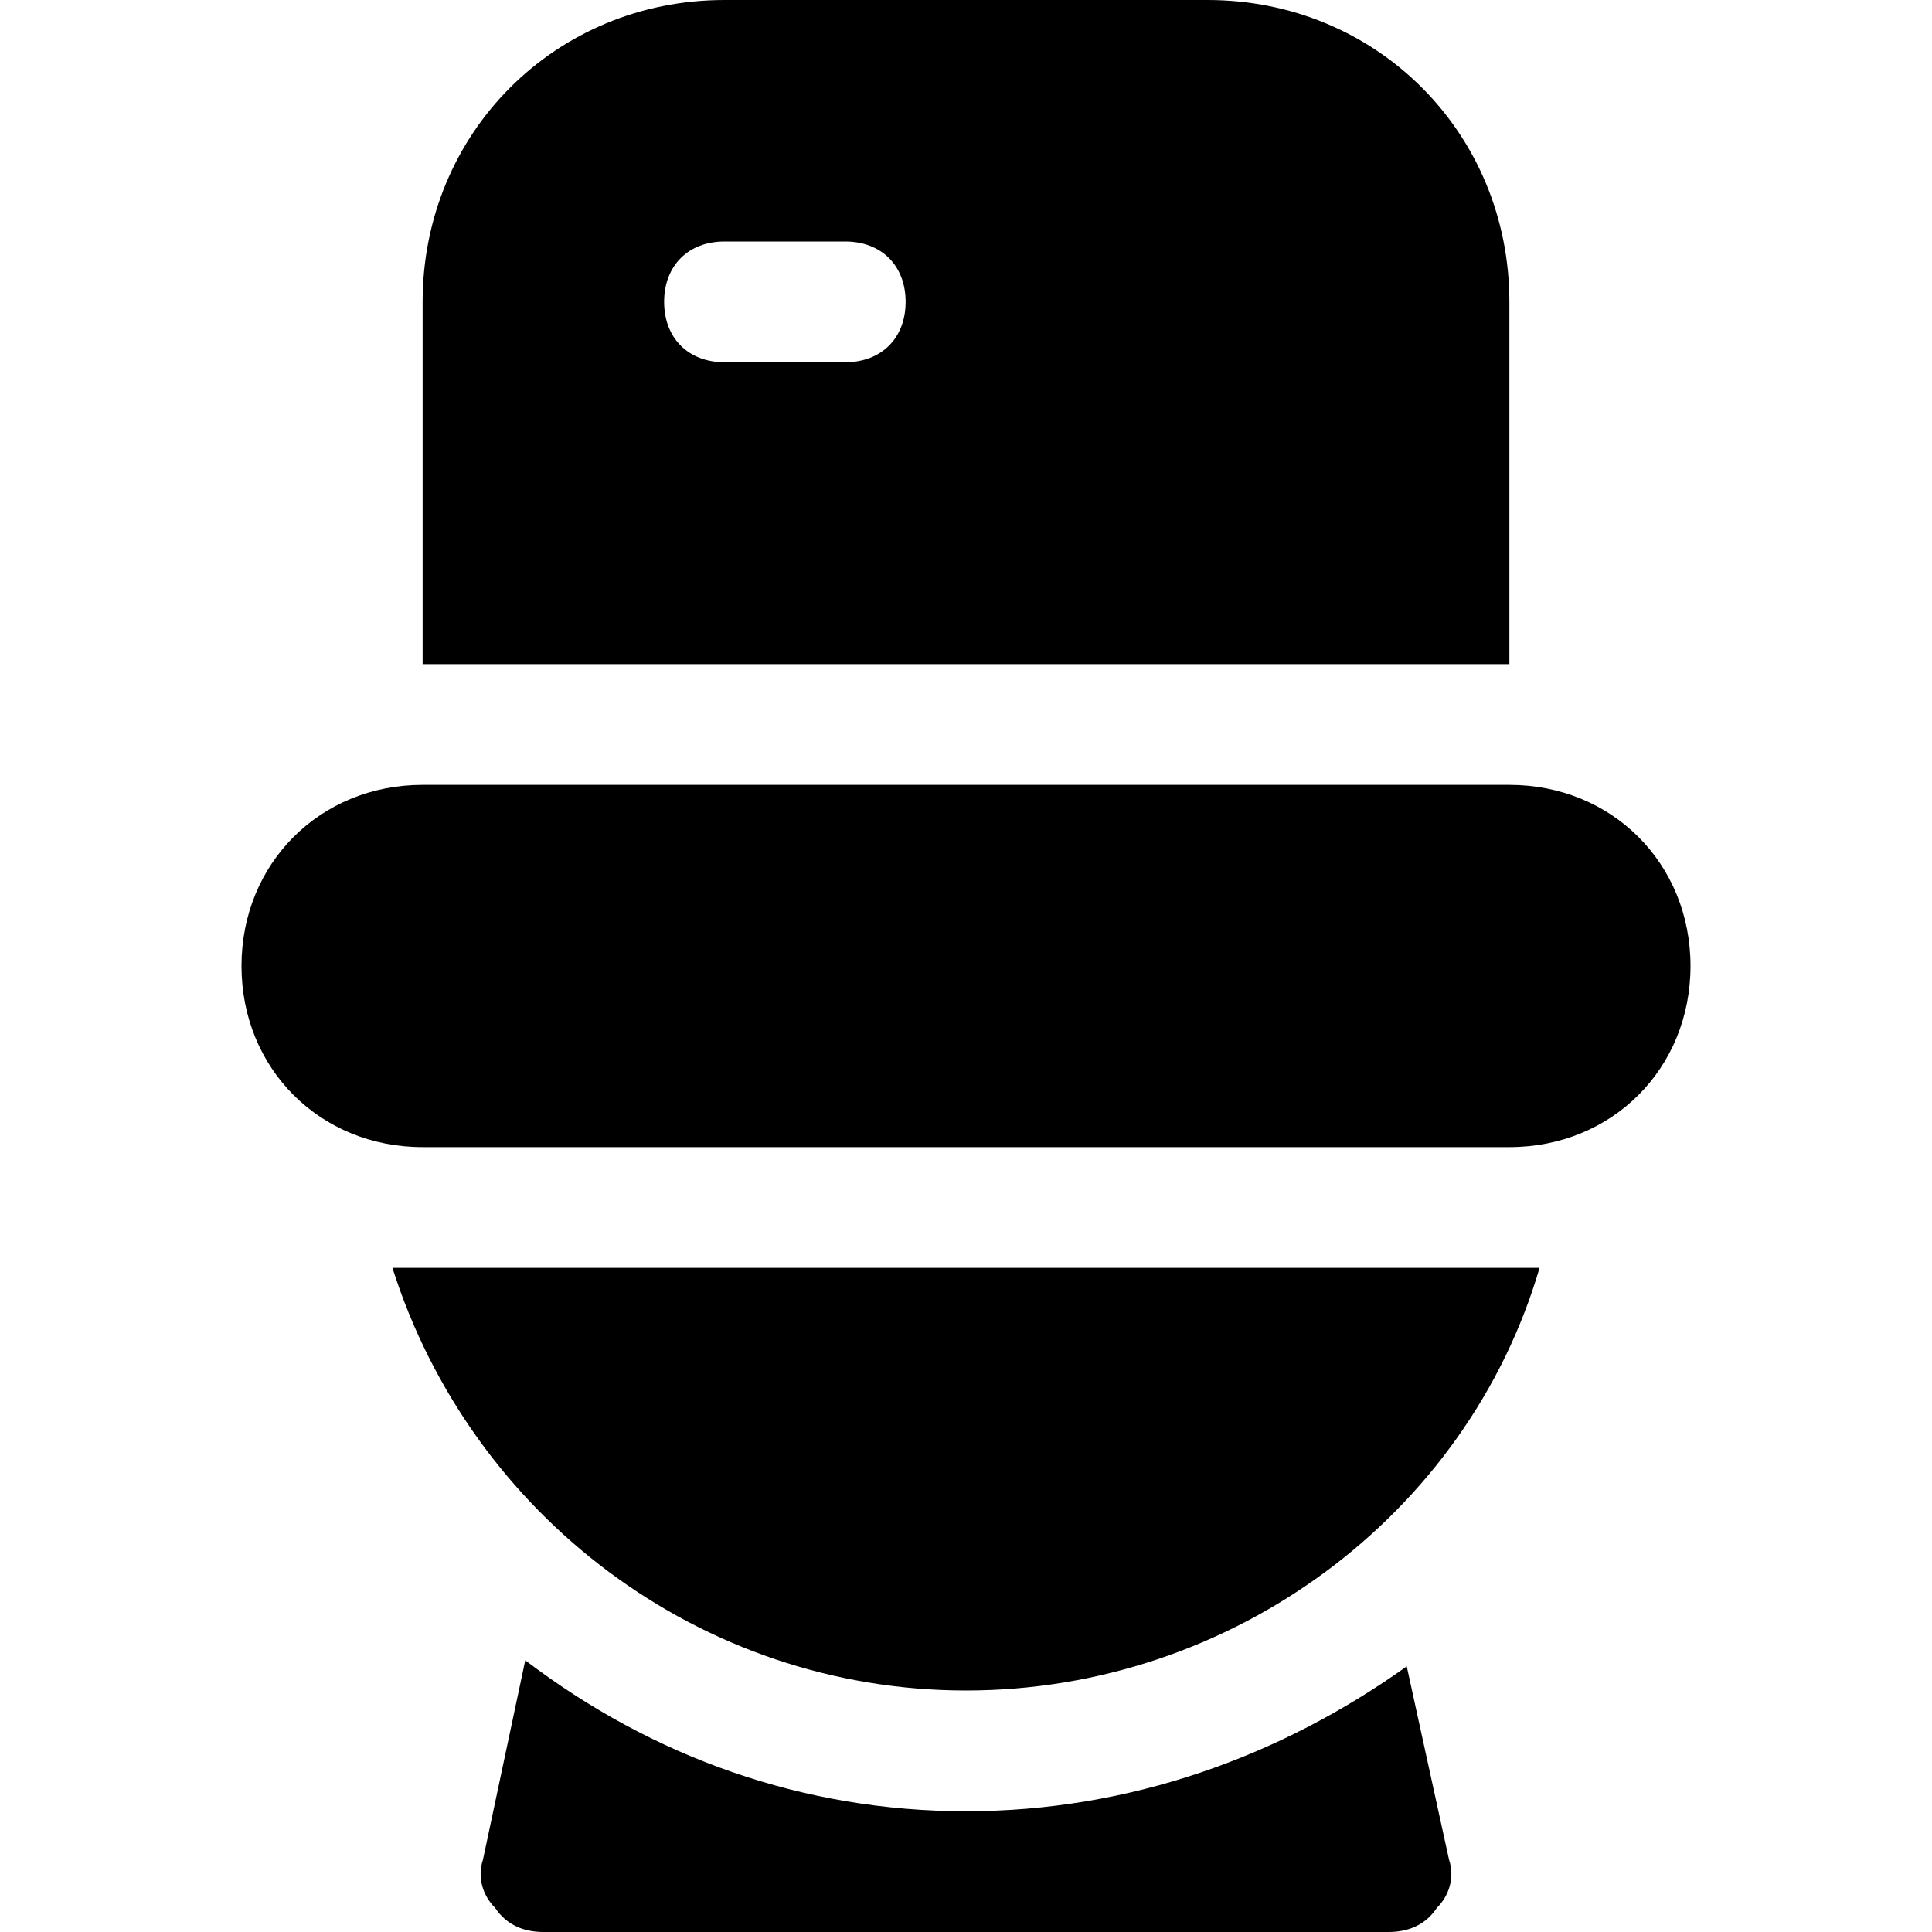
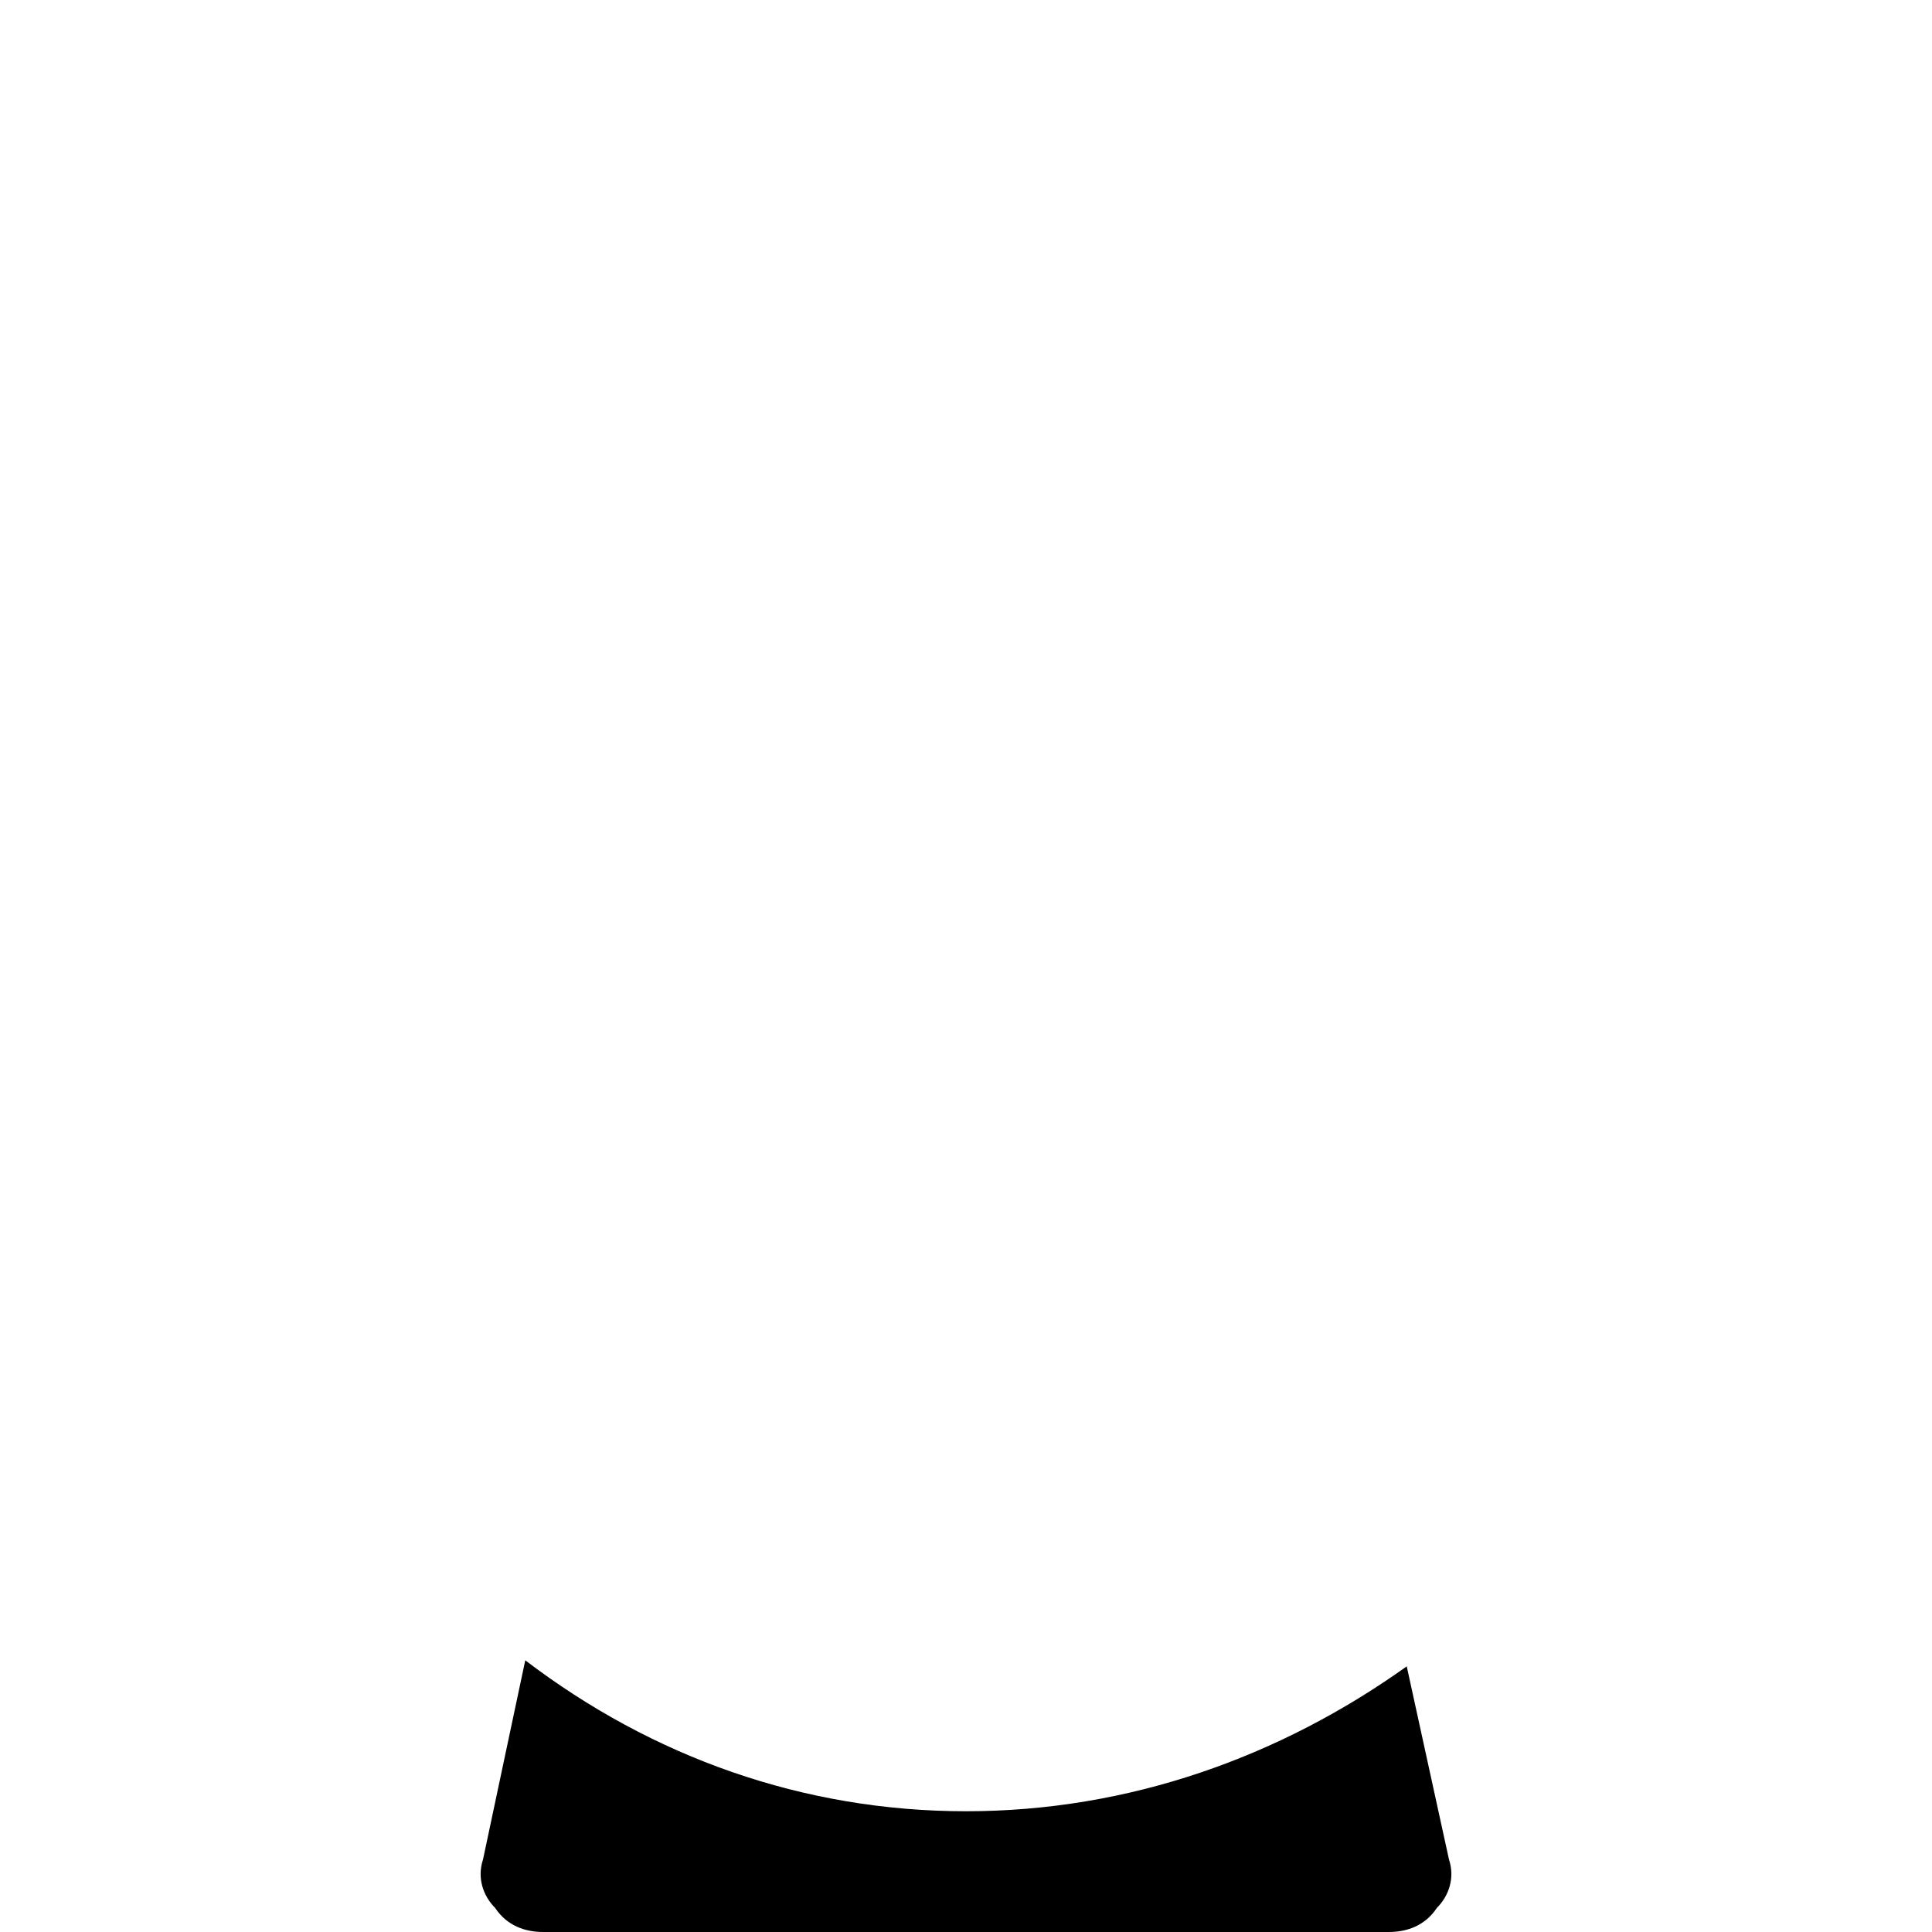
<svg xmlns="http://www.w3.org/2000/svg" version="1.1" id="Icons" viewBox="0 0 32 32" xml:space="preserve">
  <style type="text/css">
	.st0{fill:none;stroke:#000000;stroke-width:2;stroke-linecap:round;stroke-linejoin:round;stroke-miterlimit:10;}
</style>
  <g>
-     <path d="M25,19H7c-1.7,0-3-1.3-3-3s1.3-3,3-3h18c1.7,0,3,1.3,3,3S26.7,19,25,19z" />
-   </g>
-   <path d="M20,0h-8C9.2,0,7,2.2,7,5v6h18V5C25,2.2,22.8,0,20,0z M14,6h-2c-0.6,0-1-0.4-1-1s0.4-1,1-1h2c0.6,0,1,0.4,1,1S14.6,6,14,6z" />
+     </g>
  <path d="M16,30c-2.7,0-5.2-0.9-7.3-2.5L8,30.8c-0.1,0.3,0,0.6,0.2,0.8C8.4,31.9,8.7,32,9,32h14c0.3,0,0.6-0.1,0.8-0.4  c0.2-0.2,0.3-0.5,0.2-0.8l-0.7-3.2C21.2,29.1,18.7,30,16,30z" />
  <g>
-     <path d="M6.5,21c1.3,4.1,5.1,7,9.5,7s8.3-2.9,9.5-7H6.5z" />
-   </g>
+     </g>
</svg>